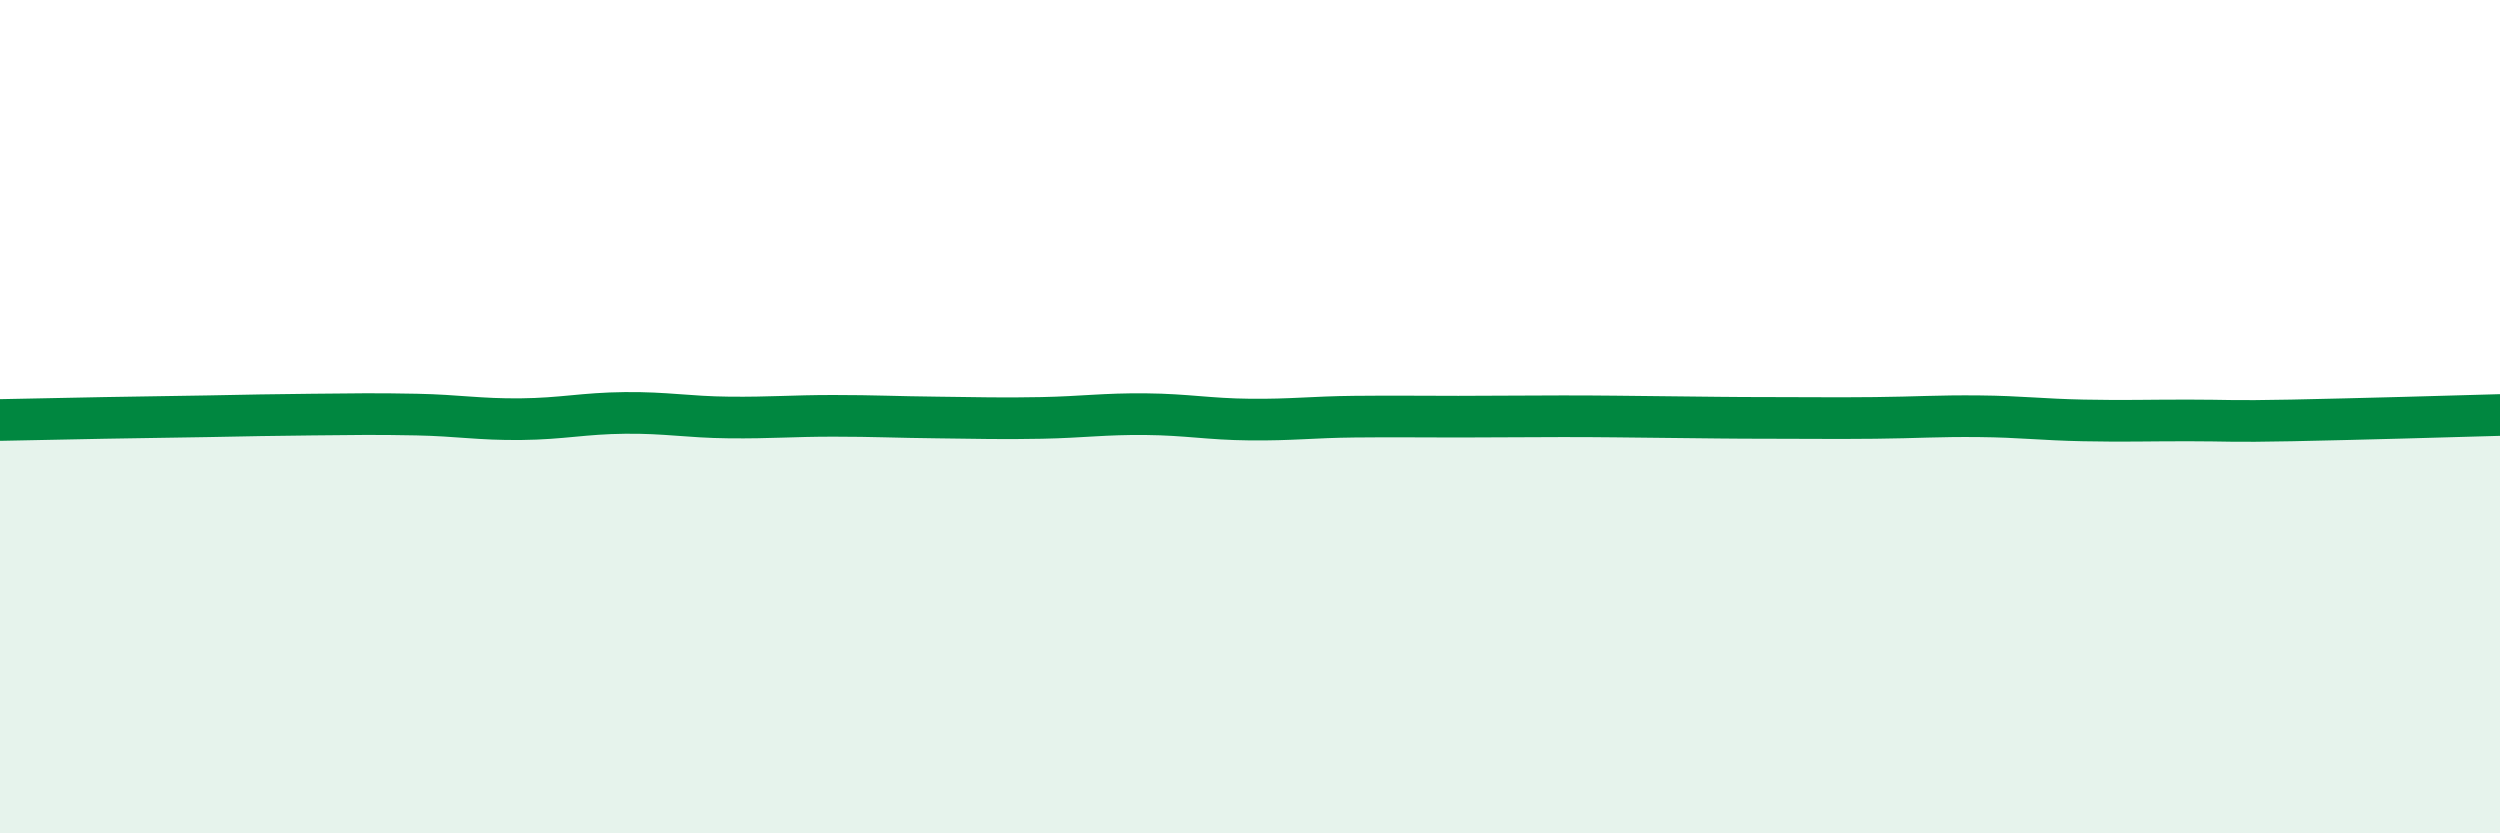
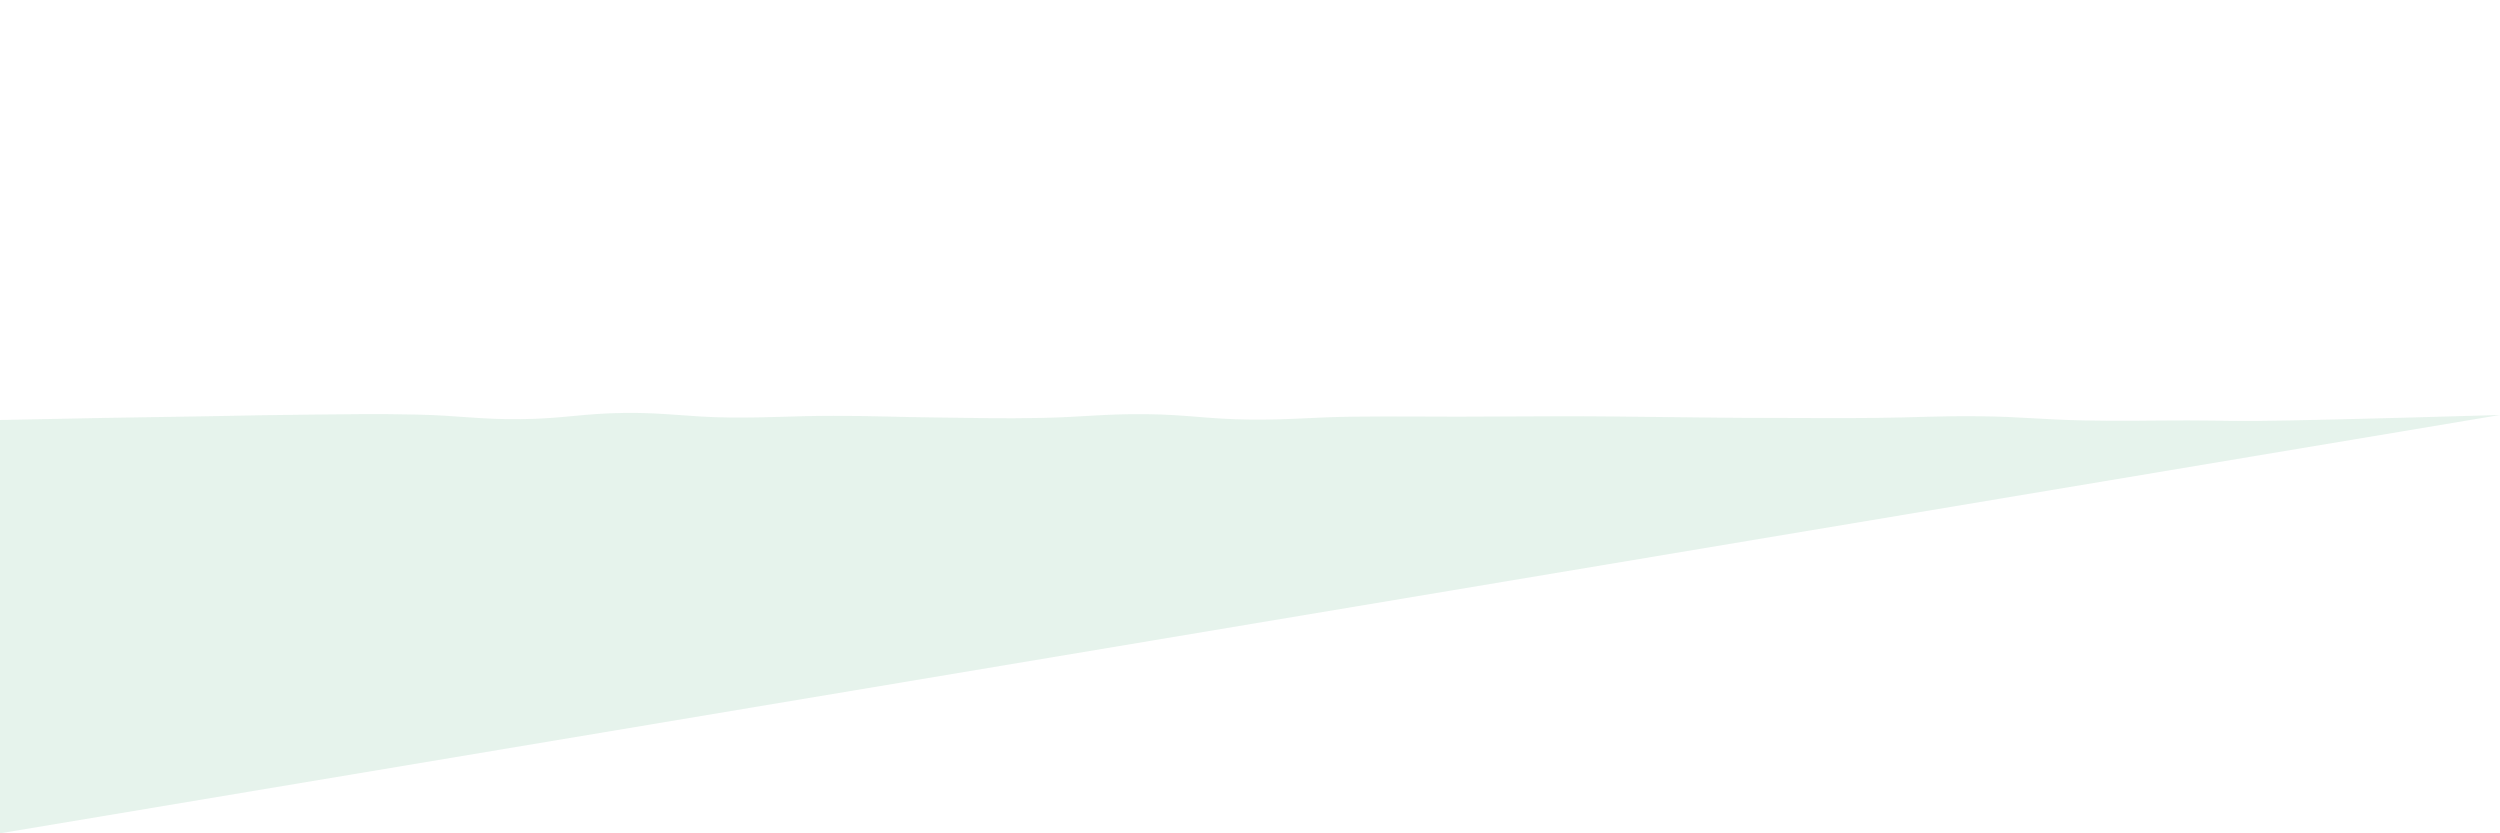
<svg xmlns="http://www.w3.org/2000/svg" width="60" height="20" viewBox="0 0 60 20">
-   <path d="M 0,10.08 C 0.5,10.07 1.5,10.05 2.5,10.03 C 3.5,10.01 4,10.01 5,9.99 C 6,9.97 6.5,9.96 7.5,9.95 C 8.5,9.94 9,9.93 10,9.95 C 11,9.97 11.5,10.07 12.5,10.06 C 13.5,10.05 14,9.92 15,9.91 C 16,9.9 16.5,10.01 17.5,10.02 C 18.5,10.03 19,9.98 20,9.98 C 21,9.98 21.5,10.01 22.5,10.02 C 23.5,10.03 24,10.05 25,10.03 C 26,10.01 26.5,9.93 27.5,9.94 C 28.5,9.95 29,10.06 30,10.07 C 31,10.08 31.5,10.01 32.5,10 C 33.5,9.99 34,10 35,10 C 36,10 36.5,9.99 37.5,9.99 C 38.5,9.99 39,10 40,10.01 C 41,10.02 41.5,10.03 42.5,10.03 C 43.5,10.03 44,10.04 45,10.03 C 46,10.02 46.5,9.98 47.5,9.99 C 48.5,10 49,10.07 50,10.09 C 51,10.11 51.5,10.09 52.5,10.09 C 53.5,10.09 53.5,10.12 55,10.09 C 56.5,10.06 59,9.99 60,9.96L60 20L0 20Z" fill="#008740" opacity="0.1" stroke-linecap="round" stroke-linejoin="round" />
-   <path d="M 0,10.08 C 0.5,10.07 1.5,10.05 2.5,10.03 C 3.5,10.01 4,10.01 5,9.99 C 6,9.97 6.5,9.96 7.5,9.95 C 8.5,9.94 9,9.93 10,9.95 C 11,9.97 11.5,10.07 12.5,10.06 C 13.5,10.05 14,9.92 15,9.91 C 16,9.9 16.5,10.01 17.5,10.02 C 18.5,10.03 19,9.98 20,9.98 C 21,9.98 21.5,10.01 22.5,10.02 C 23.5,10.03 24,10.05 25,10.03 C 26,10.01 26.5,9.93 27.5,9.94 C 28.5,9.95 29,10.06 30,10.07 C 31,10.08 31.5,10.01 32.5,10 C 33.5,9.99 34,10 35,10 C 36,10 36.5,9.99 37.5,9.99 C 38.5,9.99 39,10 40,10.01 C 41,10.02 41.5,10.03 42.5,10.03 C 43.5,10.03 44,10.04 45,10.03 C 46,10.02 46.5,9.98 47.5,9.99 C 48.5,10 49,10.07 50,10.09 C 51,10.11 51.5,10.09 52.5,10.09 C 53.5,10.09 53.5,10.12 55,10.09 C 56.5,10.06 59,9.99 60,9.96" stroke="#008740" stroke-width="1" fill="none" stroke-linecap="round" stroke-linejoin="round" />
+   <path d="M 0,10.08 C 0.5,10.07 1.5,10.05 2.5,10.03 C 3.5,10.01 4,10.01 5,9.99 C 6,9.97 6.5,9.96 7.5,9.95 C 8.5,9.94 9,9.93 10,9.95 C 11,9.97 11.5,10.07 12.5,10.06 C 13.5,10.05 14,9.92 15,9.91 C 16,9.9 16.5,10.01 17.5,10.02 C 18.5,10.03 19,9.98 20,9.98 C 21,9.98 21.5,10.01 22.5,10.02 C 23.5,10.03 24,10.05 25,10.03 C 26,10.01 26.5,9.93 27.5,9.94 C 28.5,9.95 29,10.06 30,10.07 C 31,10.08 31.5,10.01 32.5,10 C 33.5,9.99 34,10 35,10 C 36,10 36.5,9.99 37.5,9.99 C 38.5,9.99 39,10 40,10.01 C 41,10.02 41.5,10.03 42.5,10.03 C 43.5,10.03 44,10.04 45,10.03 C 46,10.02 46.5,9.98 47.5,9.99 C 48.5,10 49,10.07 50,10.09 C 51,10.11 51.5,10.09 52.5,10.09 C 53.5,10.09 53.5,10.12 55,10.09 C 56.5,10.06 59,9.99 60,9.96L0 20Z" fill="#008740" opacity="0.1" stroke-linecap="round" stroke-linejoin="round" />
</svg>